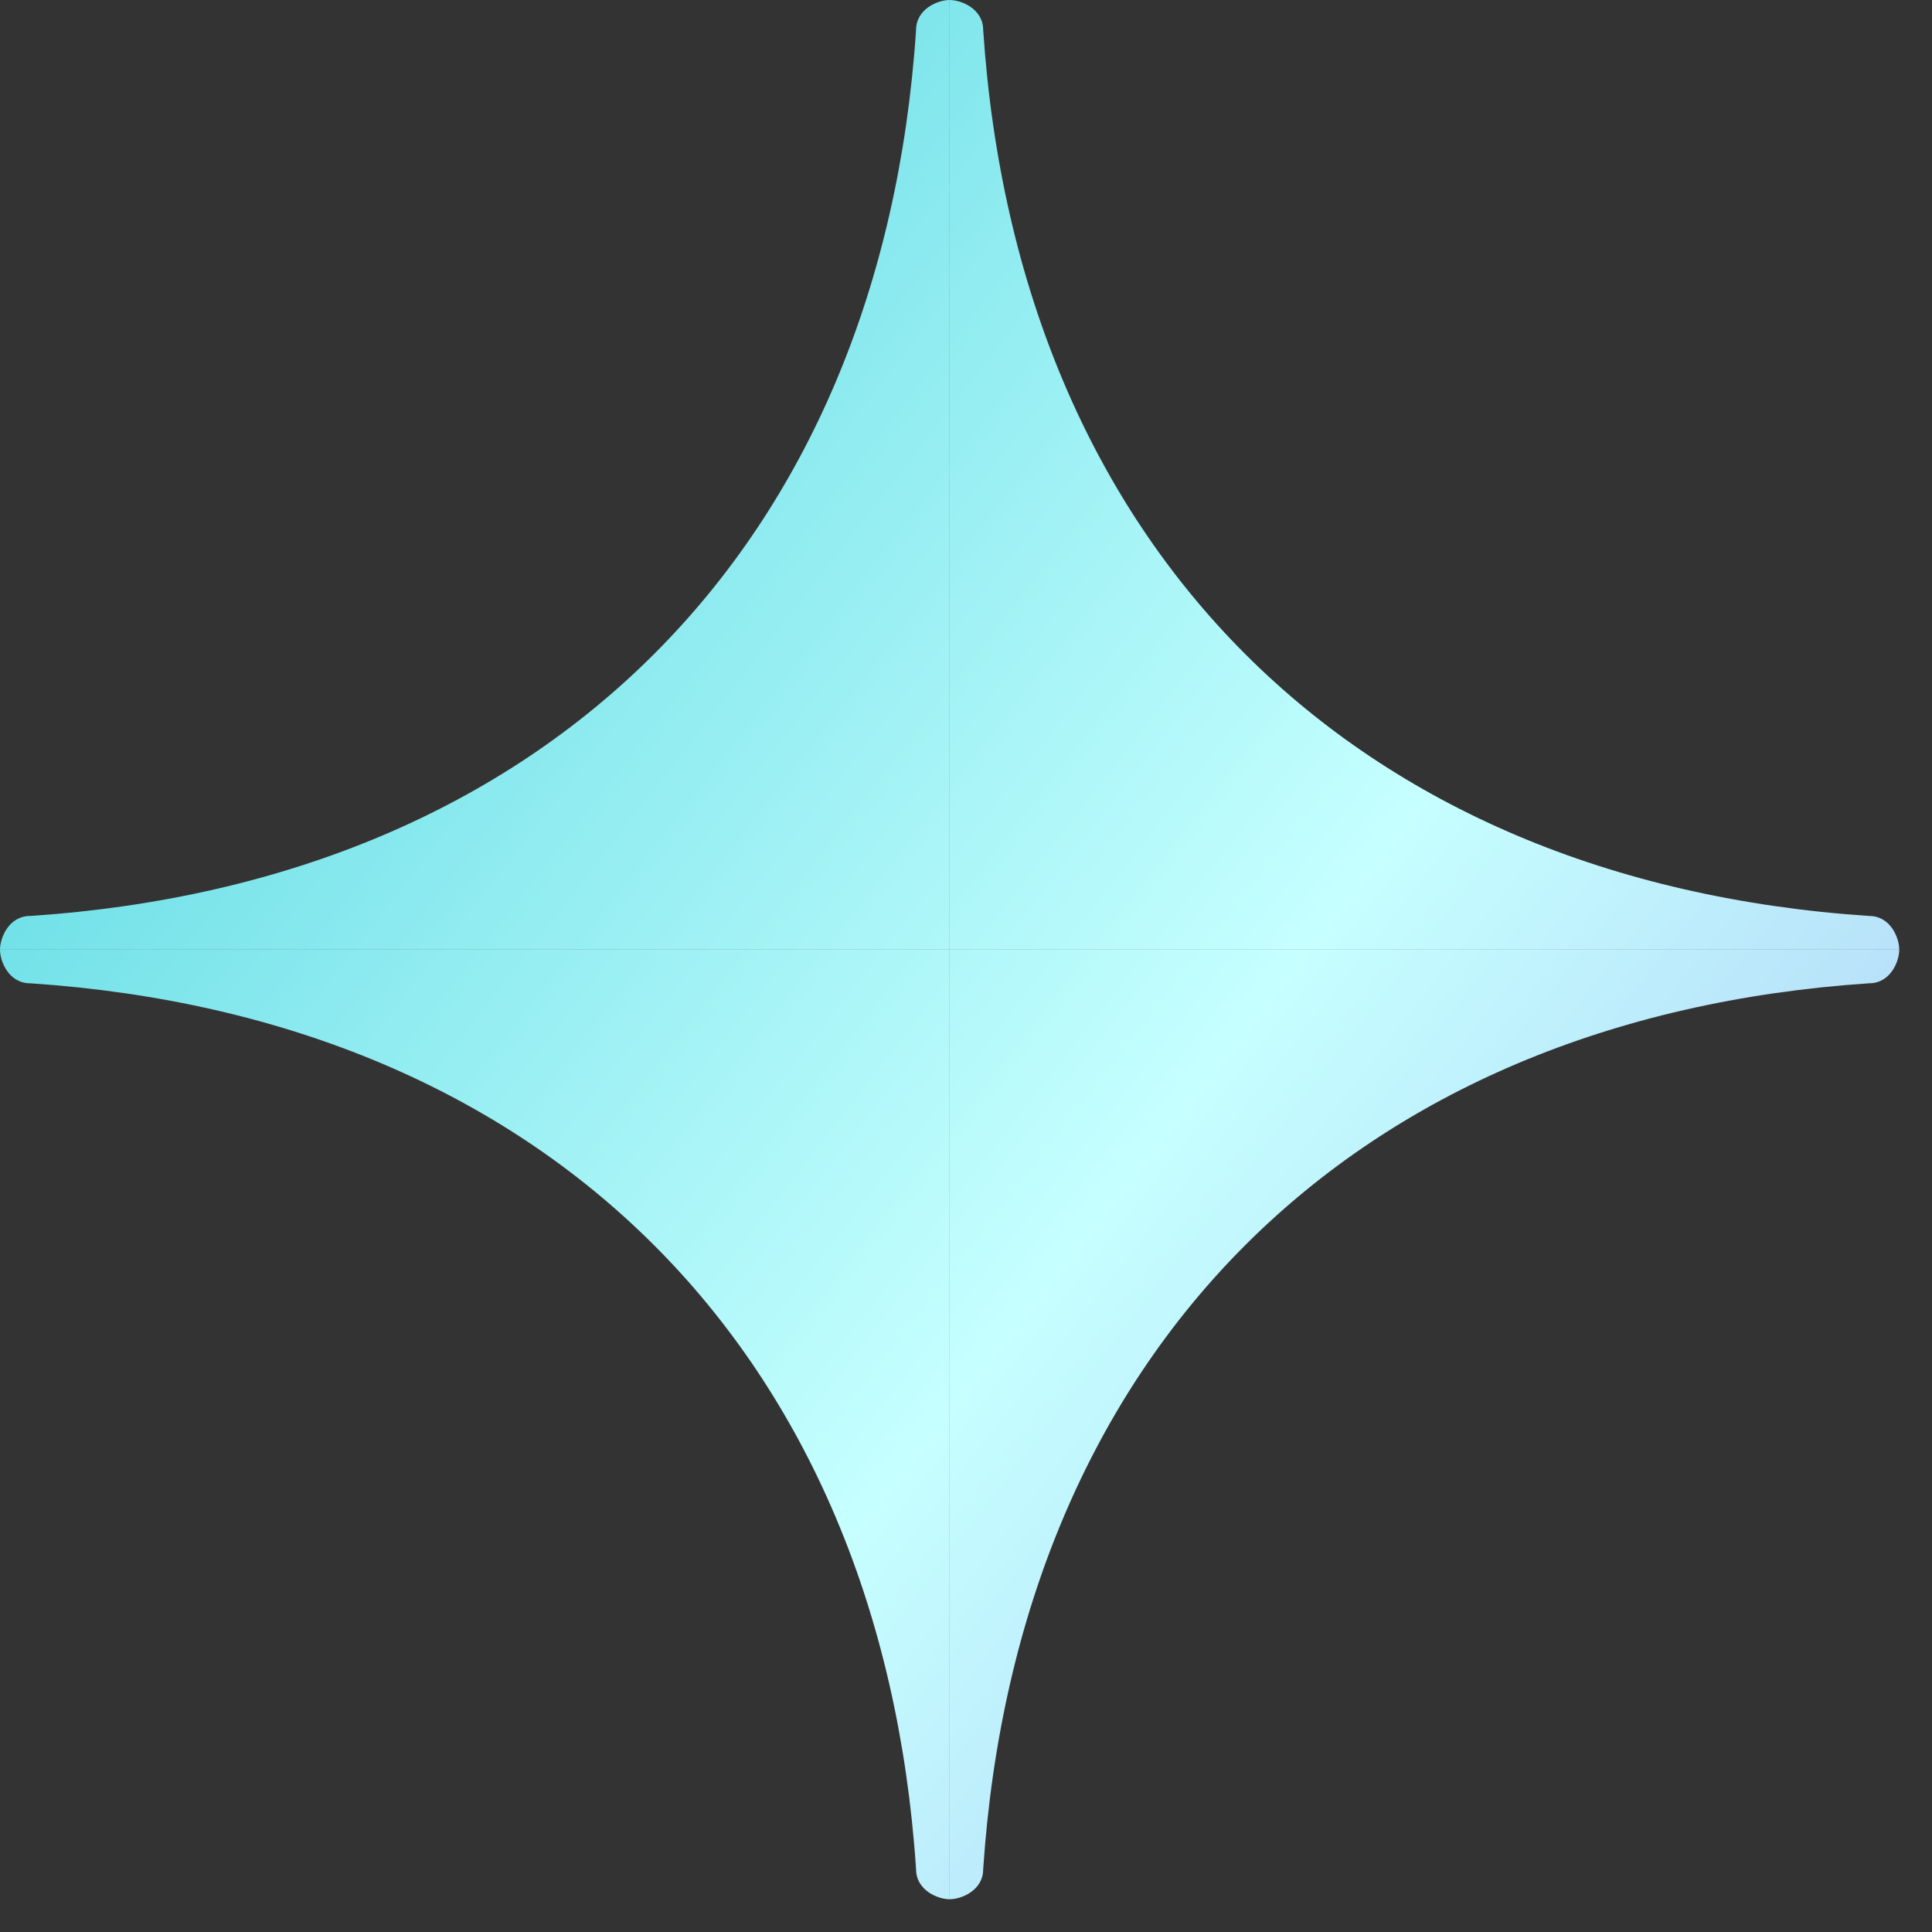
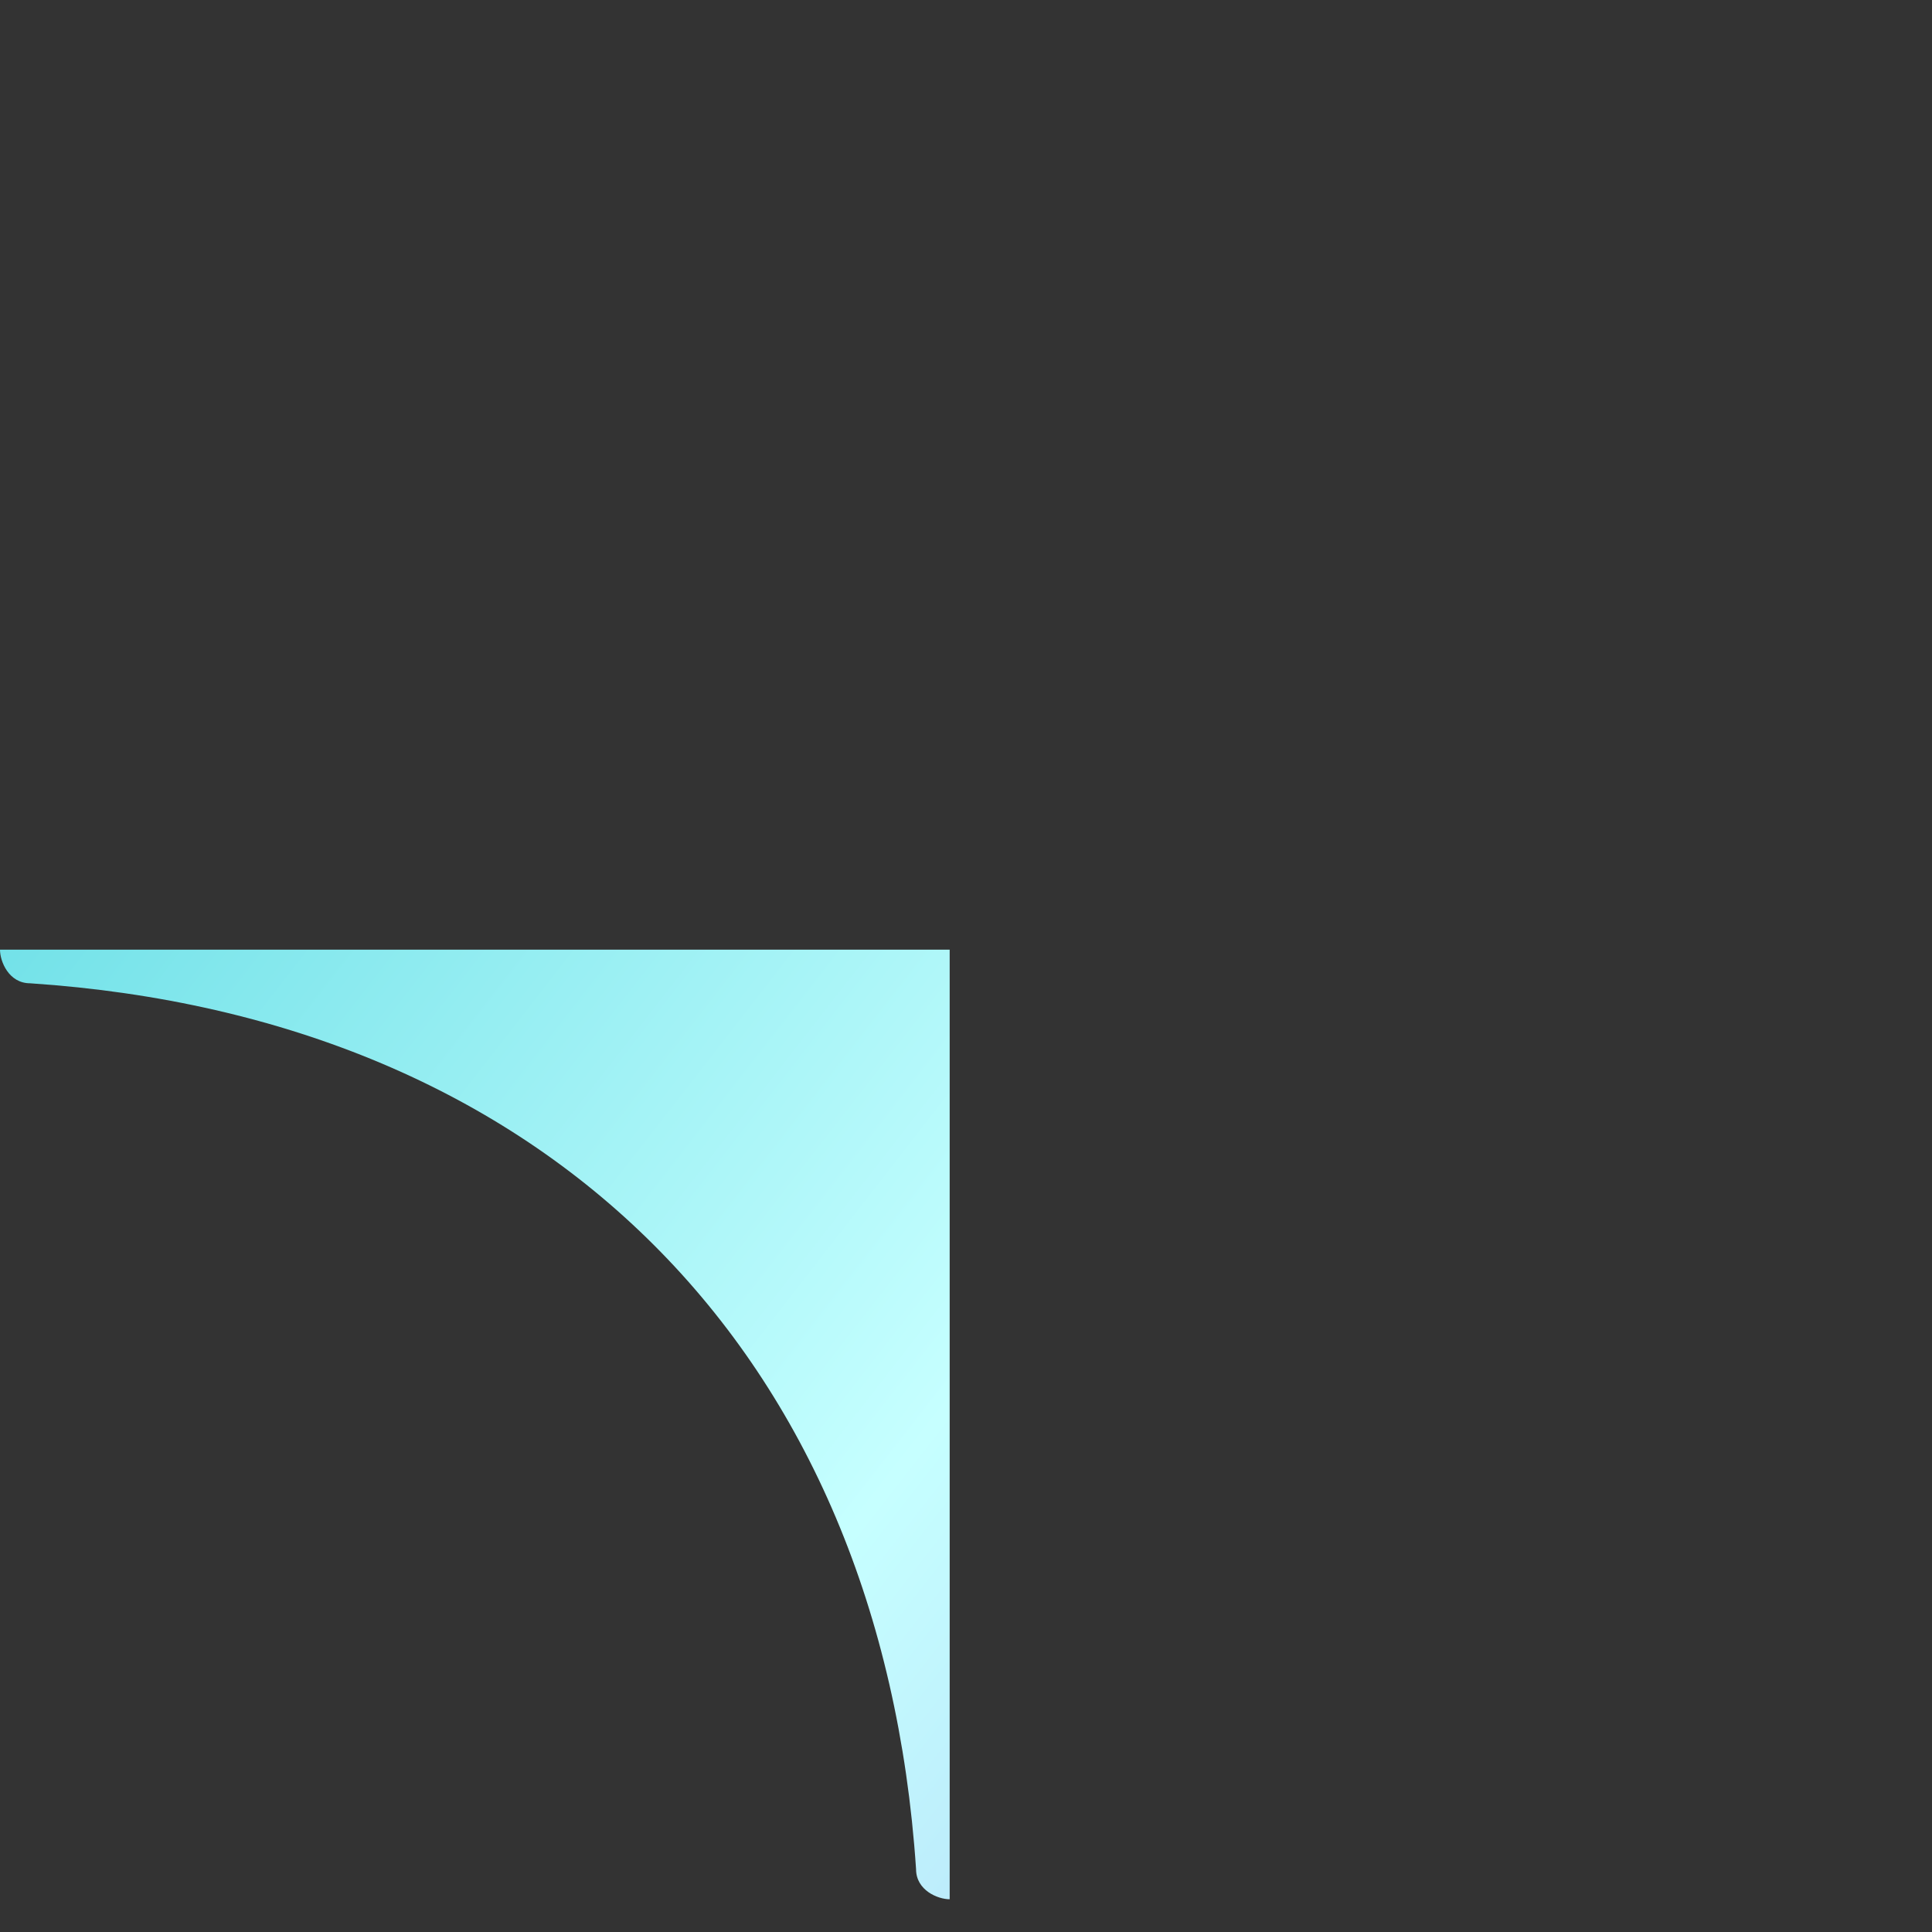
<svg xmlns="http://www.w3.org/2000/svg" width="20" height="20" viewBox="0 0 20 20" fill="none">
  <rect x="0" y="0" width="20" height="20" fill="#333333" stroke="none" />
-   <path fill-rule="evenodd" clip-rule="evenodd" d="M3.05176e-05 9.831C3.05176e-05 9.709 0.091 9.482 0.312 9.482C5.666 9.125 9.125 5.665 9.483 0.312C9.483 0.091 9.71 1.60589e-05 9.831 1.60589e-05V9.831H3.05176e-05Z" fill="url(#paint0_linear_1_2925)" />
  <path fill-rule="evenodd" clip-rule="evenodd" d="M3.05176e-05 9.831C3.05176e-05 9.953 0.091 10.179 0.312 10.179C5.666 10.536 9.125 13.996 9.483 19.349C9.483 19.57 9.71 19.661 9.831 19.661L9.831 9.831H3.05176e-05Z" fill="url(#paint1_linear_1_2925)" />
-   <path fill-rule="evenodd" clip-rule="evenodd" d="M19.661 9.831C19.661 9.709 19.571 9.482 19.349 9.482C13.995 9.125 10.536 5.665 10.178 0.312C10.178 0.091 9.952 0 9.83 0V9.831H19.661Z" fill="url(#paint2_linear_1_2925)" />
-   <path fill-rule="evenodd" clip-rule="evenodd" d="M19.661 9.831C19.661 9.952 19.571 10.179 19.349 10.179C13.995 10.536 10.536 13.996 10.178 19.349C10.178 19.57 9.952 19.661 9.83 19.661L9.83 9.831H19.661Z" fill="url(#paint3_linear_1_2925)" />
  <defs>
    <linearGradient id="paint0_linear_1_2925" x1="1.226" y1="2.642" x2="19.71" y2="17.018" gradientUnits="userSpaceOnUse">
      <stop stop-color="#58D8E1" />
      <stop offset="0.602" stop-color="#C6FFFF" />
      <stop offset="1" stop-color="#ABC8F5" />
    </linearGradient>
    <linearGradient id="paint1_linear_1_2925" x1="1.226" y1="2.642" x2="19.71" y2="17.018" gradientUnits="userSpaceOnUse">
      <stop stop-color="#58D8E1" />
      <stop offset="0.602" stop-color="#C6FFFF" />
      <stop offset="1" stop-color="#ABC8F5" />
    </linearGradient>
    <linearGradient id="paint2_linear_1_2925" x1="1.226" y1="2.642" x2="19.71" y2="17.018" gradientUnits="userSpaceOnUse">
      <stop stop-color="#58D8E1" />
      <stop offset="0.602" stop-color="#C6FFFF" />
      <stop offset="1" stop-color="#ABC8F5" />
    </linearGradient>
    <linearGradient id="paint3_linear_1_2925" x1="1.226" y1="2.642" x2="19.71" y2="17.018" gradientUnits="userSpaceOnUse">
      <stop stop-color="#58D8E1" />
      <stop offset="0.602" stop-color="#C6FFFF" />
      <stop offset="1" stop-color="#ABC8F5" />
    </linearGradient>
  </defs>
</svg>